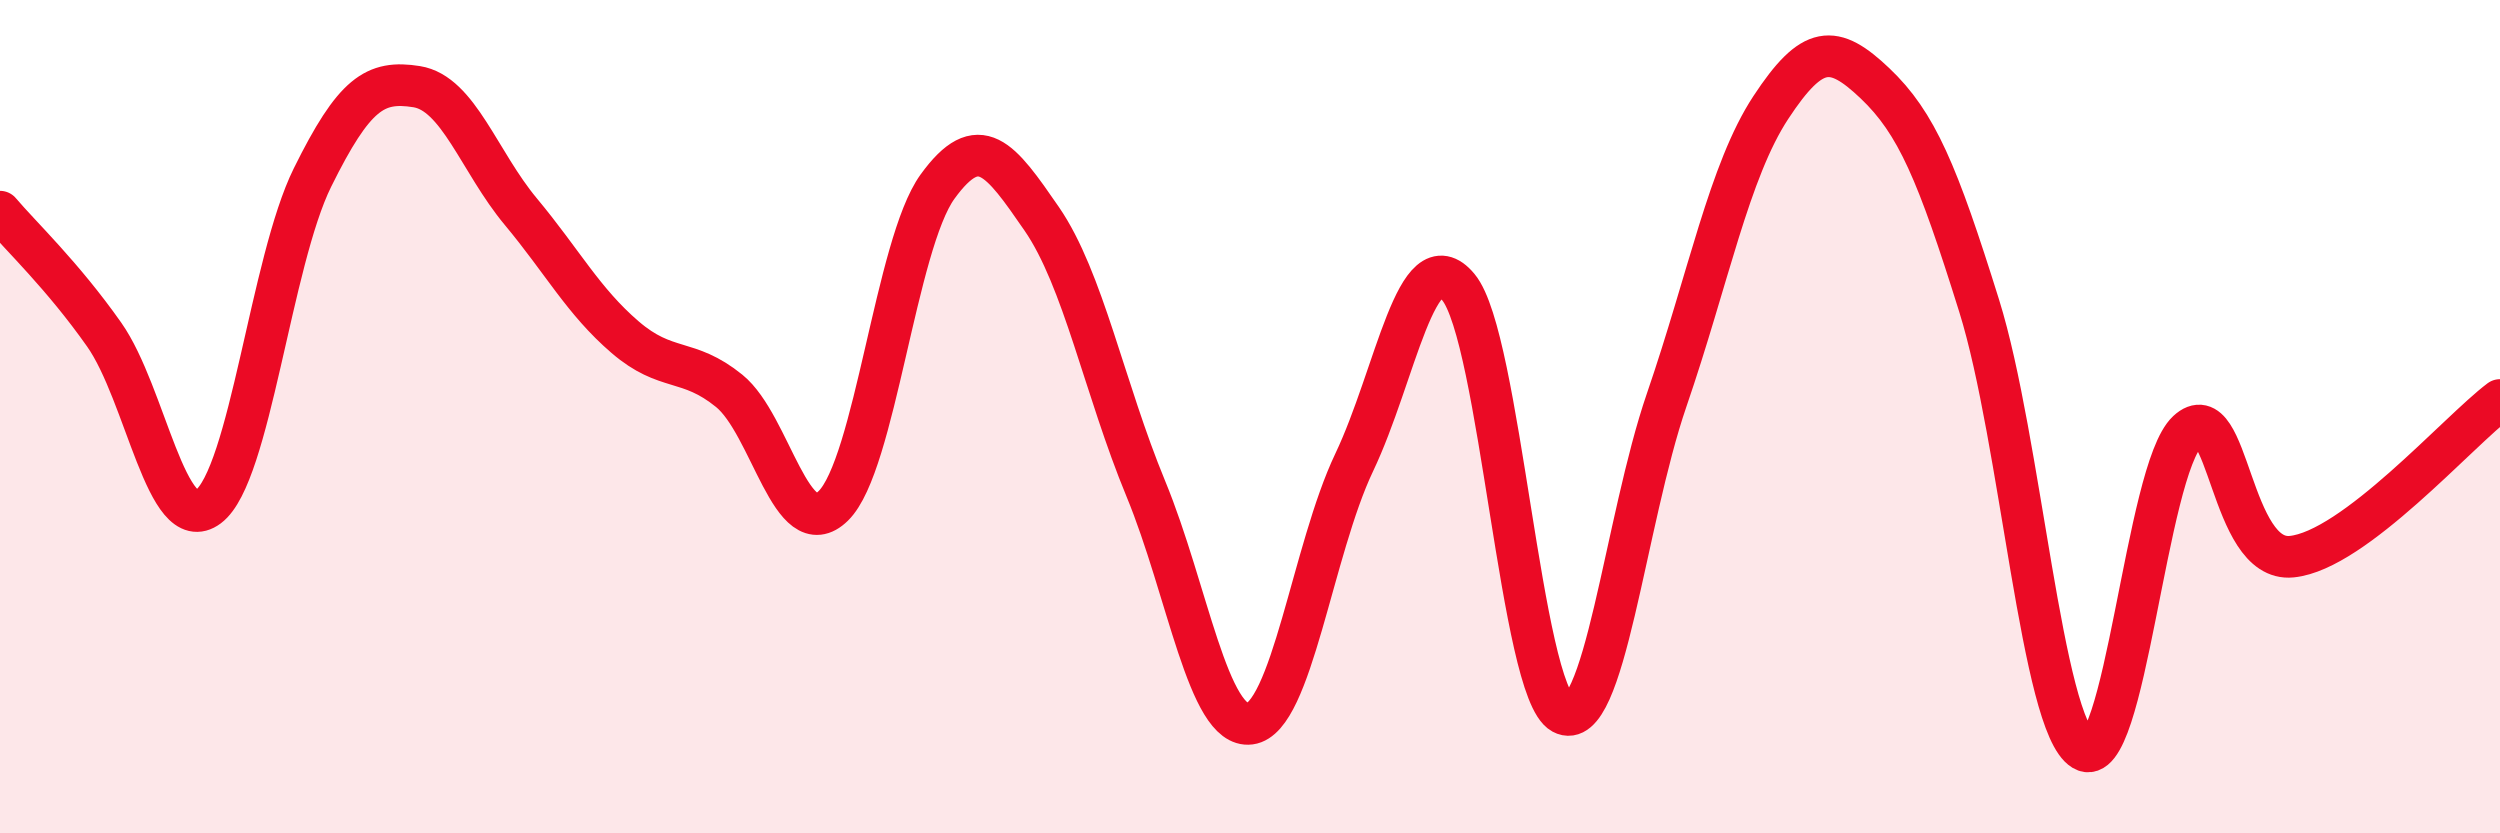
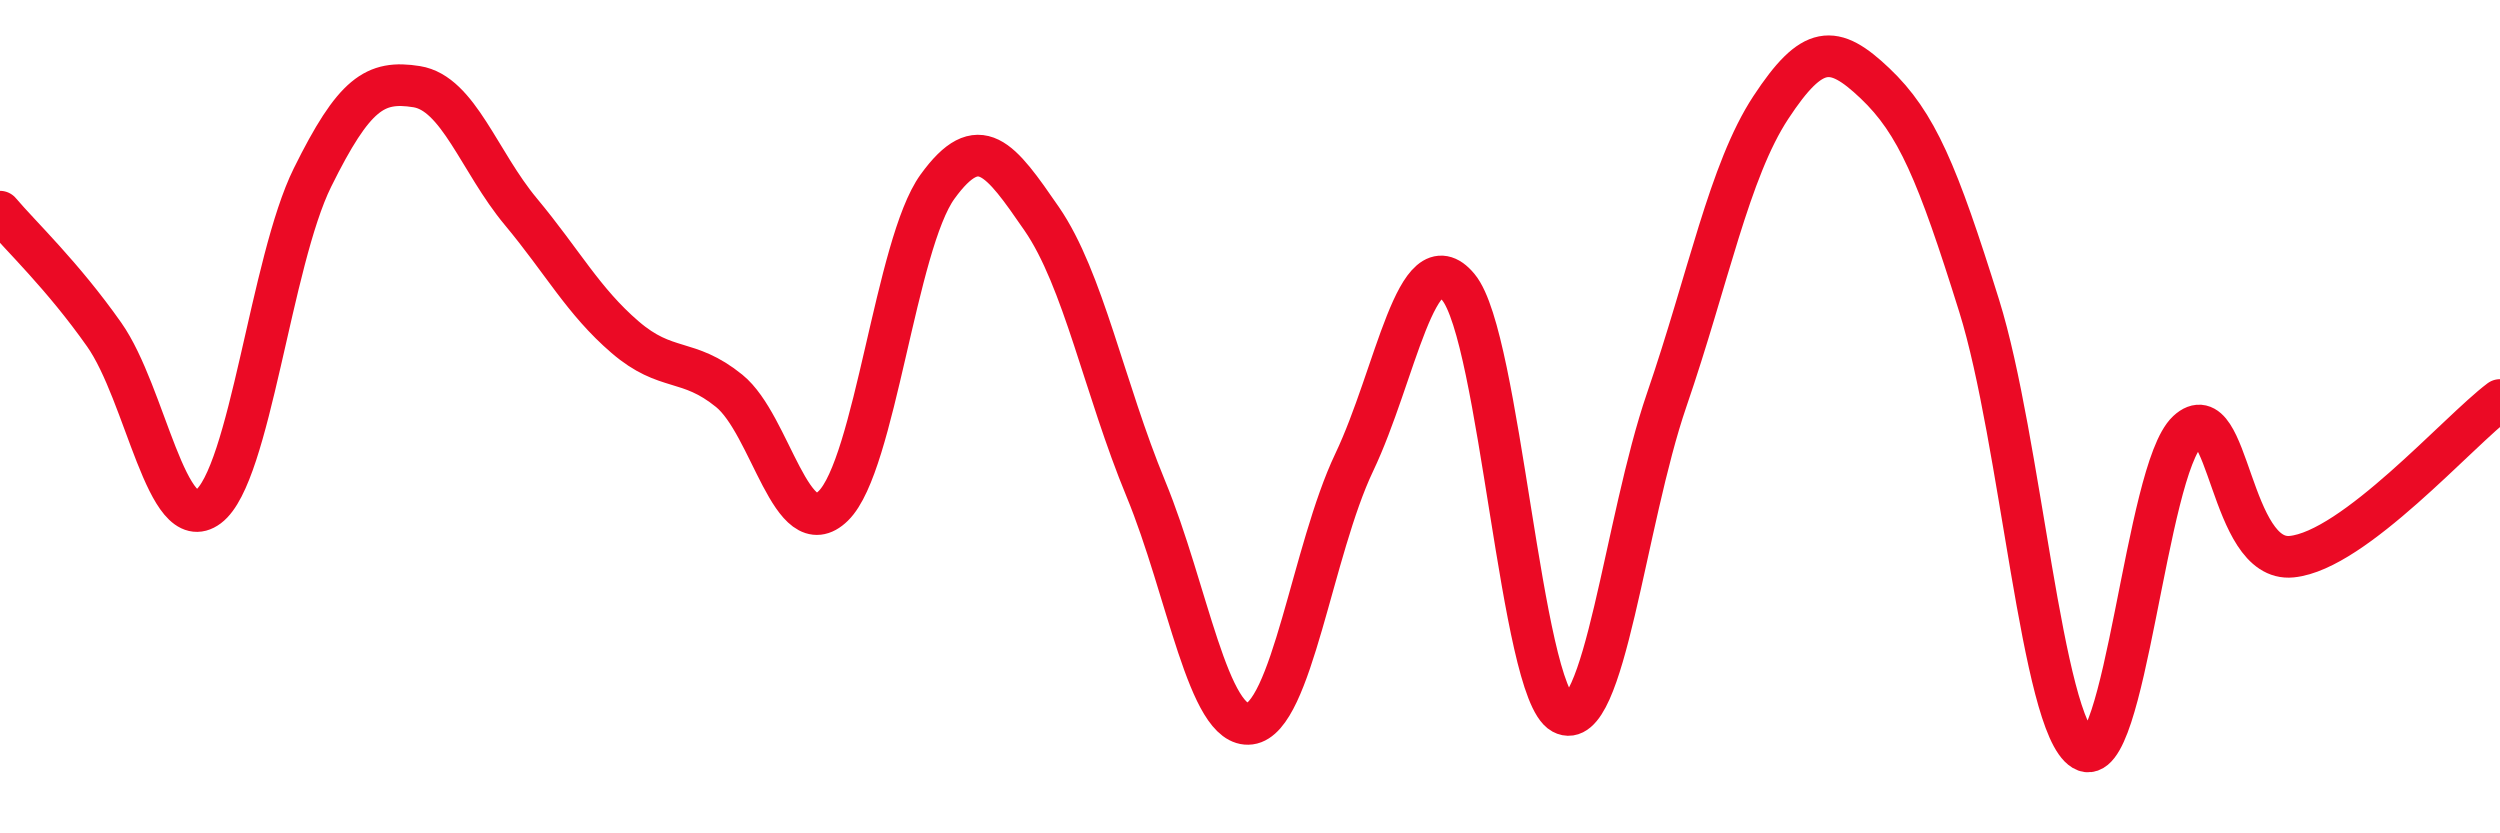
<svg xmlns="http://www.w3.org/2000/svg" width="60" height="20" viewBox="0 0 60 20">
-   <path d="M 0,5.08 C 0.5,5.67 1.5,6.61 2.5,8.03 C 3.5,9.45 4,12.91 5,12.16 C 6,11.41 6.5,6.28 7.5,4.26 C 8.5,2.24 9,1.92 10,2.08 C 11,2.24 11.5,3.88 12.5,5.08 C 13.5,6.28 14,7.23 15,8.09 C 16,8.95 16.5,8.57 17.5,9.38 C 18.5,10.19 19,13.12 20,12.14 C 21,11.16 21.5,5.86 22.5,4.48 C 23.5,3.1 24,3.8 25,5.25 C 26,6.7 26.5,9.31 27.5,11.73 C 28.5,14.15 29,17.5 30,17.37 C 31,17.24 31.5,13.2 32.5,11.1 C 33.5,9 34,5.69 35,6.89 C 36,8.09 36.5,16.58 37.5,17.12 C 38.5,17.66 39,12.51 40,9.6 C 41,6.69 41.5,4.1 42.5,2.58 C 43.5,1.06 44,1.05 45,2 C 46,2.95 46.5,4.14 47.5,7.34 C 48.5,10.54 49,17.4 50,18 C 51,18.6 51.5,11.28 52.5,10.35 C 53.5,9.42 53.5,13.51 55,13.36 C 56.5,13.21 59,10.35 60,9.6L60 20L0 20Z" fill="#EB0A25" opacity="0.1" stroke-linecap="round" stroke-linejoin="round" />
  <path d="M 0,5.08 C 0.5,5.67 1.5,6.61 2.5,8.03 C 3.5,9.45 4,12.91 5,12.16 C 6,11.41 6.5,6.28 7.5,4.26 C 8.5,2.24 9,1.92 10,2.08 C 11,2.24 11.5,3.88 12.5,5.08 C 13.5,6.28 14,7.23 15,8.09 C 16,8.95 16.5,8.57 17.5,9.38 C 18.5,10.19 19,13.12 20,12.14 C 21,11.16 21.5,5.86 22.5,4.48 C 23.5,3.1 24,3.8 25,5.25 C 26,6.7 26.5,9.31 27.5,11.73 C 28.5,14.15 29,17.5 30,17.37 C 31,17.24 31.5,13.2 32.5,11.1 C 33.5,9 34,5.69 35,6.89 C 36,8.09 36.5,16.58 37.5,17.12 C 38.5,17.66 39,12.51 40,9.6 C 41,6.69 41.5,4.1 42.5,2.58 C 43.5,1.06 44,1.05 45,2 C 46,2.95 46.5,4.14 47.5,7.34 C 48.5,10.54 49,17.4 50,18 C 51,18.6 51.5,11.28 52.5,10.35 C 53.5,9.42 53.5,13.51 55,13.36 C 56.5,13.21 59,10.35 60,9.6" stroke="#EB0A25" stroke-width="1" fill="none" stroke-linecap="round" stroke-linejoin="round" />
</svg>